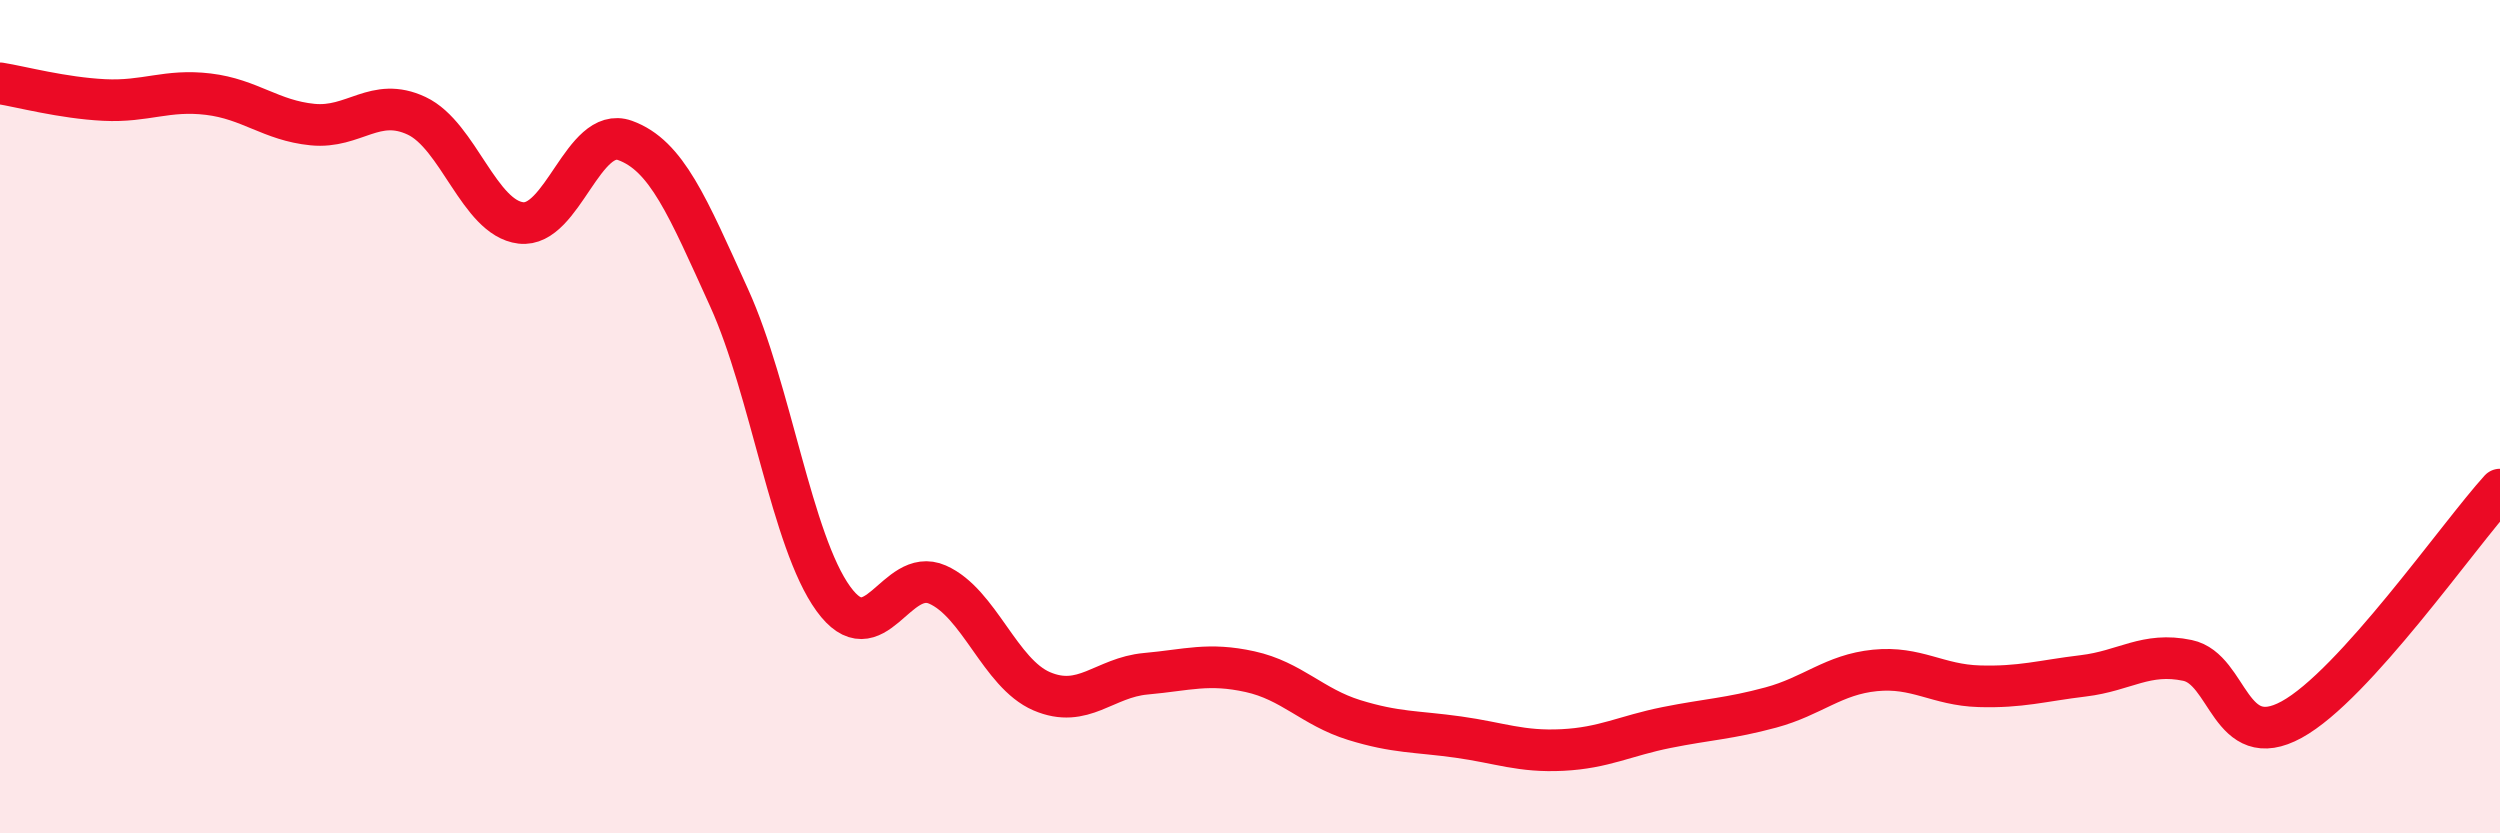
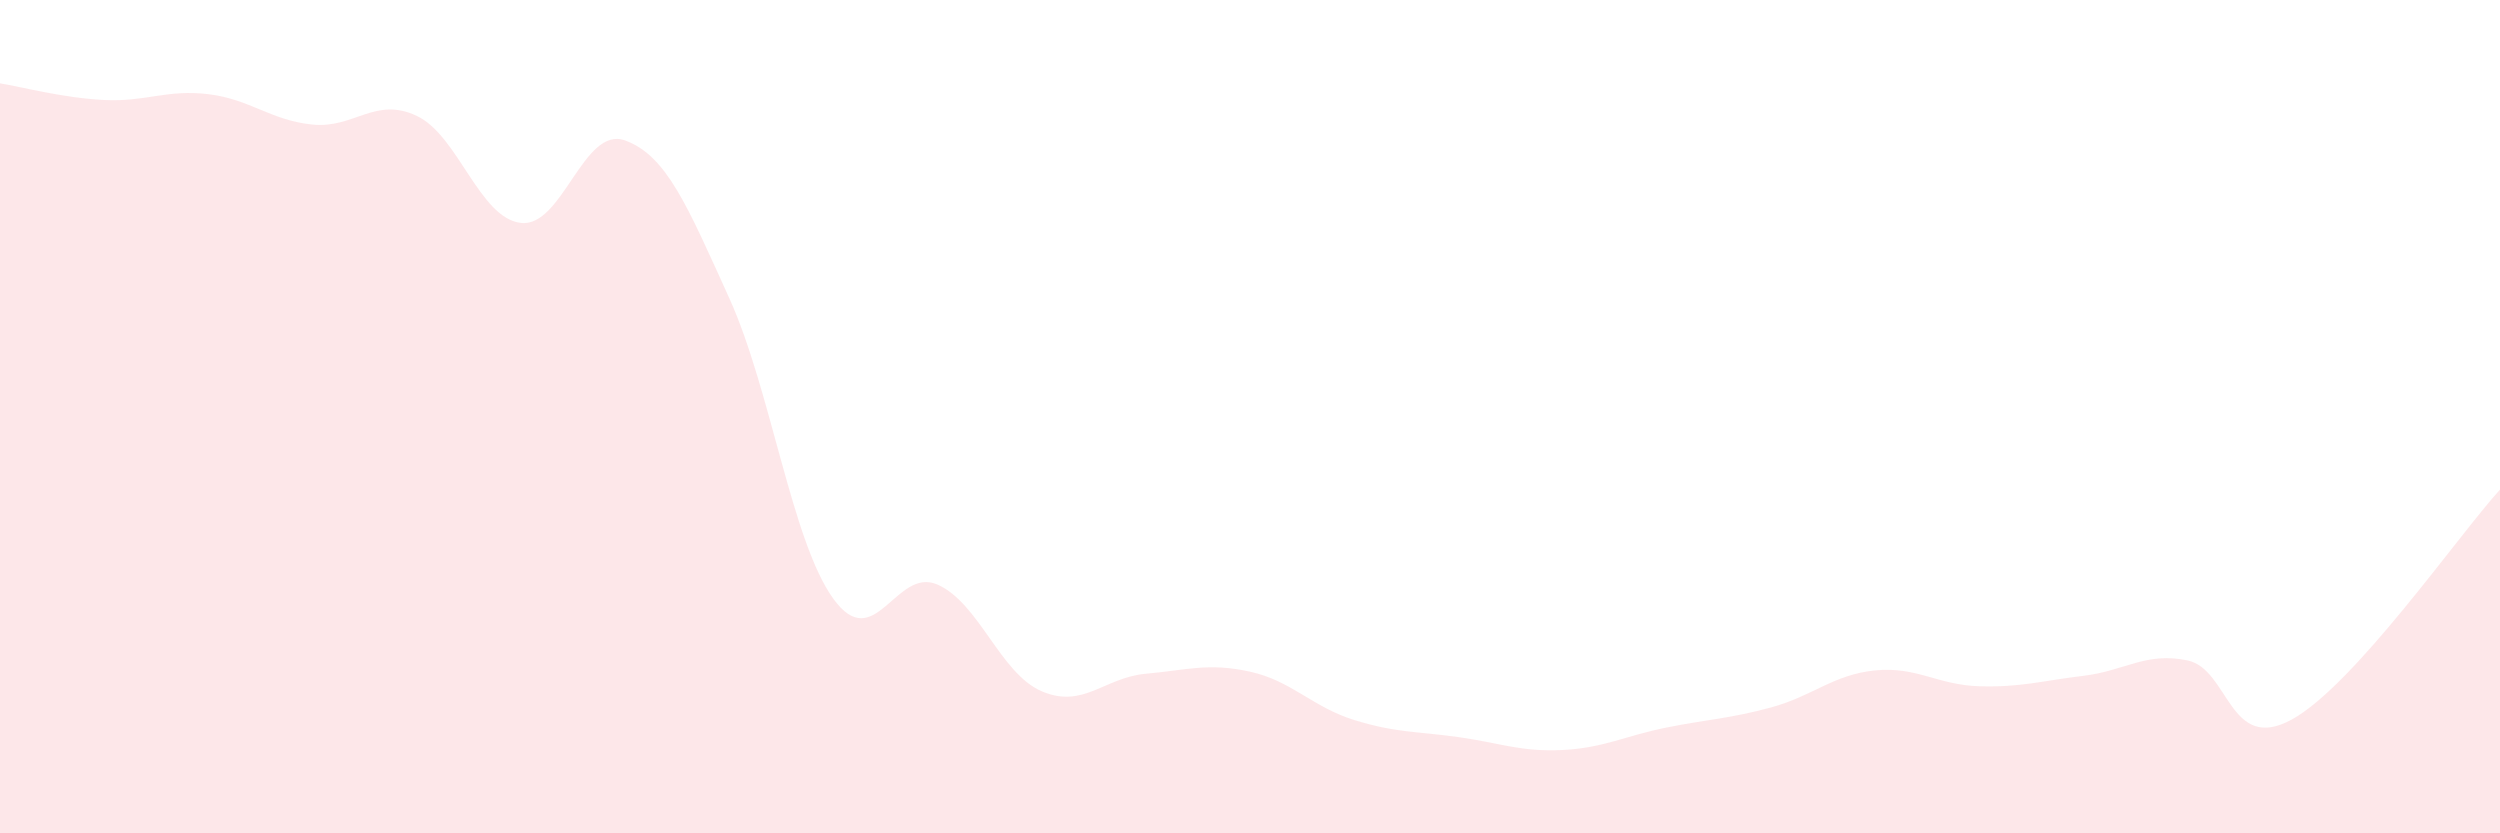
<svg xmlns="http://www.w3.org/2000/svg" width="60" height="20" viewBox="0 0 60 20">
  <path d="M 0,2 C 0.5,2.08 1.5,2.35 2.5,2.4 C 3.5,2.45 4,2.14 5,2.26 C 6,2.38 6.5,2.89 7.5,2.99 C 8.5,3.09 9,2.31 10,2.78 C 11,3.25 11.5,5.23 12.5,5.35 C 13.5,5.47 14,3.01 15,3.37 C 16,3.73 16.5,4.95 17.5,7.15 C 18.5,9.35 19,12.99 20,14.37 C 21,15.75 21.5,13.59 22.5,14.03 C 23.5,14.47 24,16.16 25,16.59 C 26,17.02 26.5,16.26 27.5,16.17 C 28.5,16.08 29,15.9 30,16.12 C 31,16.34 31.5,16.97 32.5,17.28 C 33.5,17.59 34,17.55 35,17.69 C 36,17.83 36.5,18.05 37.5,18 C 38.5,17.95 39,17.66 40,17.46 C 41,17.26 41.5,17.25 42.5,16.98 C 43.5,16.71 44,16.19 45,16.09 C 46,15.99 46.5,16.44 47.5,16.47 C 48.5,16.5 49,16.34 50,16.22 C 51,16.1 51.5,15.64 52.5,15.85 C 53.5,16.06 53.5,18.09 55,17.27 C 56.5,16.45 59,12.85 60,11.75L60 20L0 20Z" fill="#EB0A25" opacity="0.1" stroke-linecap="round" stroke-linejoin="round" />
-   <path d="M 0,2 C 0.5,2.08 1.5,2.35 2.5,2.4 C 3.5,2.45 4,2.14 5,2.26 C 6,2.38 6.5,2.89 7.5,2.99 C 8.5,3.09 9,2.31 10,2.78 C 11,3.25 11.5,5.23 12.5,5.35 C 13.5,5.47 14,3.01 15,3.37 C 16,3.73 16.5,4.95 17.5,7.15 C 18.5,9.35 19,12.99 20,14.37 C 21,15.75 21.5,13.59 22.5,14.03 C 23.5,14.47 24,16.16 25,16.59 C 26,17.02 26.5,16.26 27.5,16.17 C 28.5,16.08 29,15.9 30,16.12 C 31,16.34 31.5,16.97 32.5,17.28 C 33.5,17.59 34,17.55 35,17.69 C 36,17.83 36.5,18.05 37.5,18 C 38.5,17.95 39,17.66 40,17.46 C 41,17.26 41.5,17.25 42.5,16.98 C 43.5,16.71 44,16.19 45,16.09 C 46,15.99 46.5,16.44 47.5,16.47 C 48.5,16.5 49,16.34 50,16.22 C 51,16.1 51.5,15.64 52.5,15.85 C 53.5,16.06 53.5,18.09 55,17.27 C 56.5,16.45 59,12.85 60,11.75" stroke="#EB0A25" stroke-width="1" fill="none" stroke-linecap="round" stroke-linejoin="round" />
</svg>